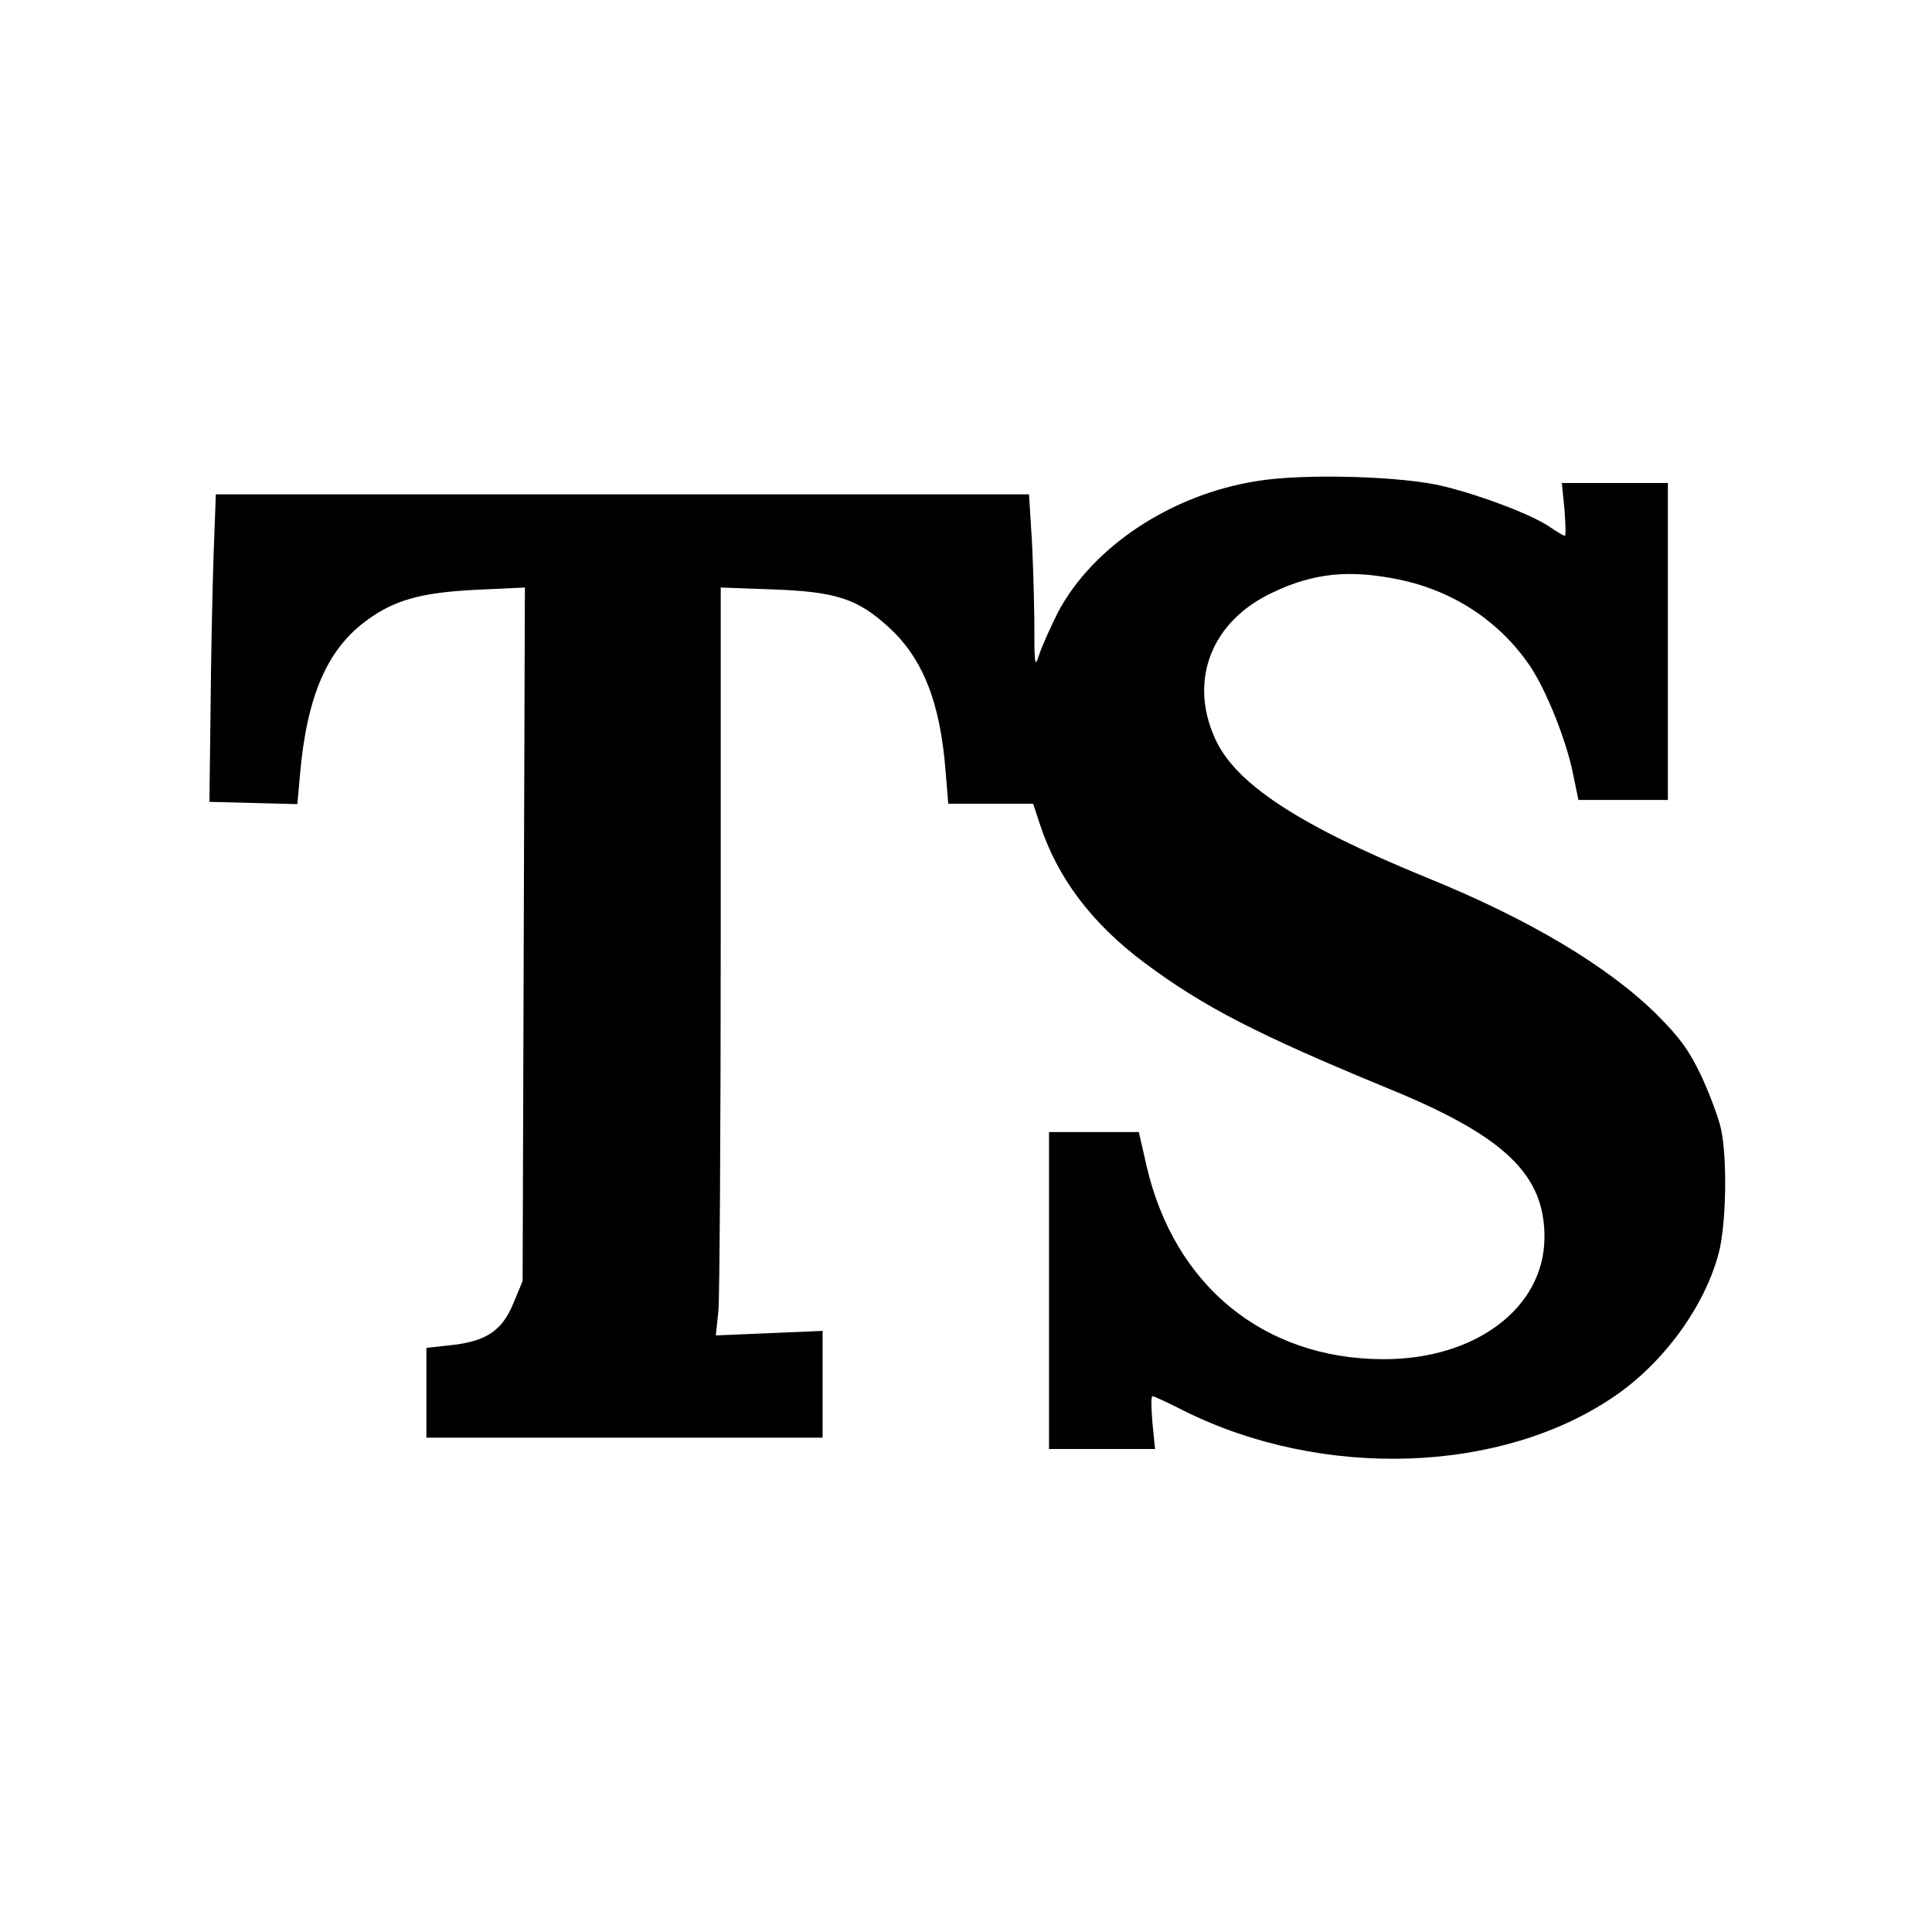
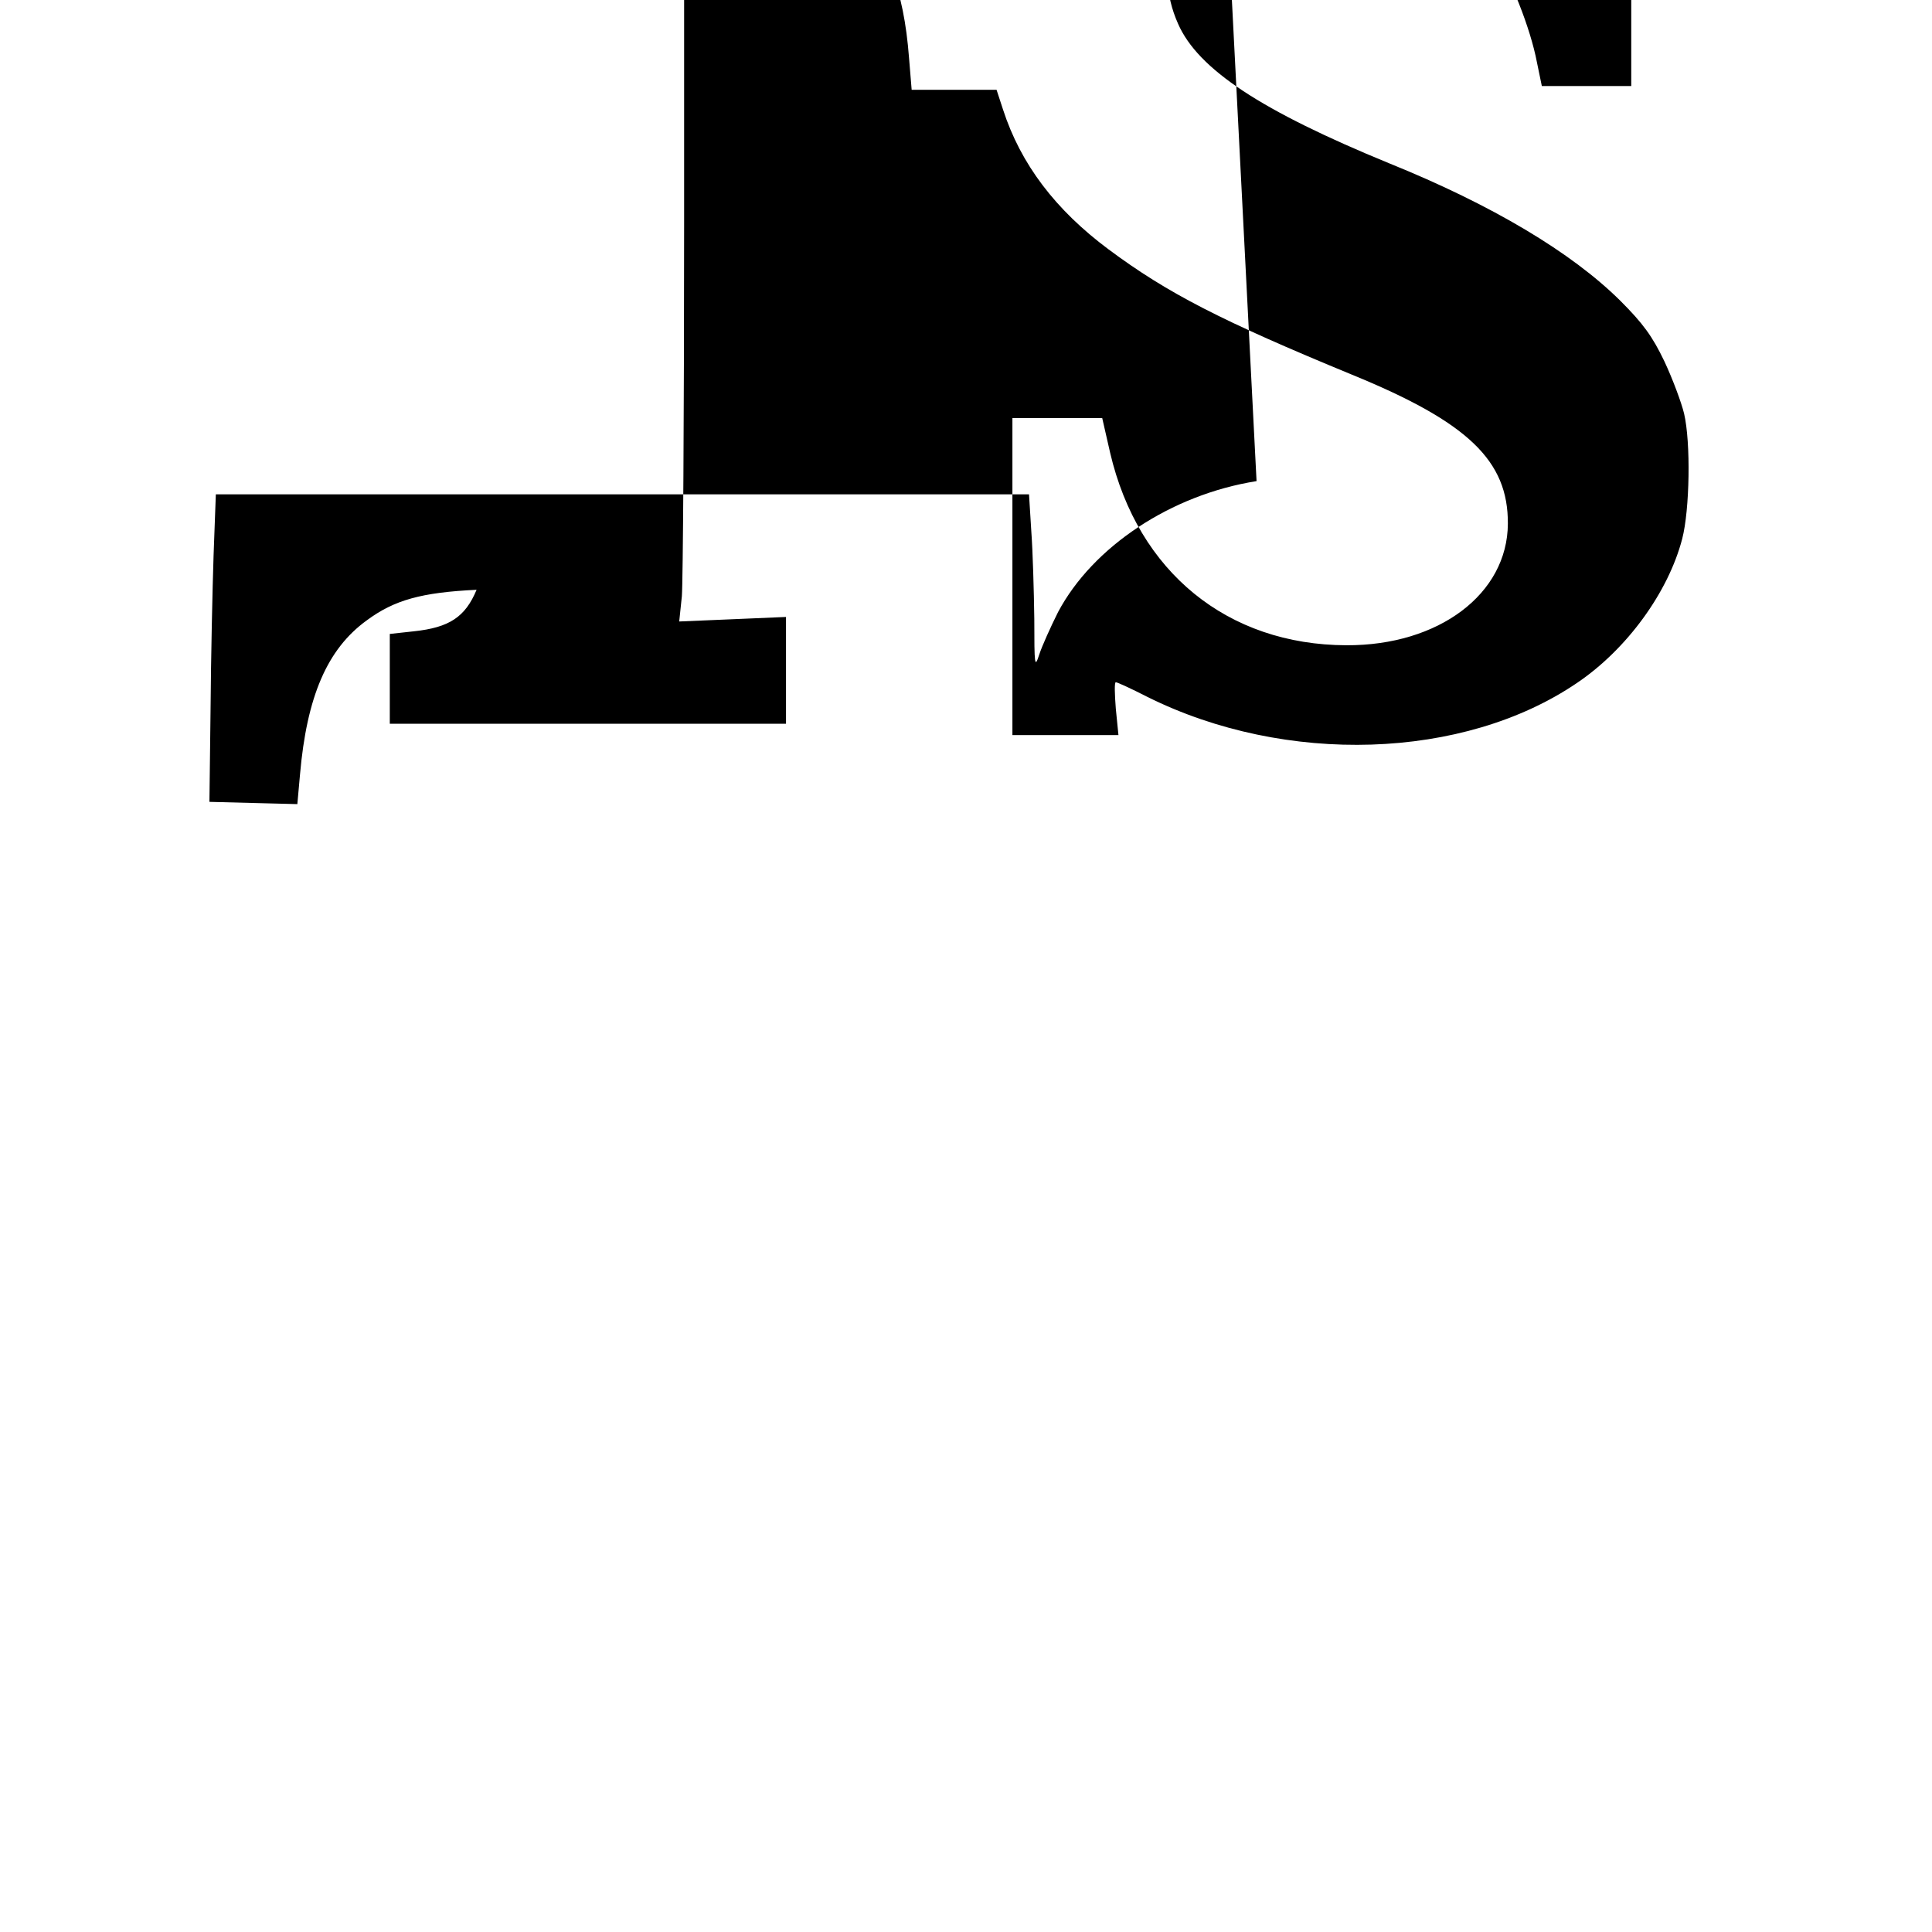
<svg xmlns="http://www.w3.org/2000/svg" version="1.0" width="512pt" height="512pt" viewBox="0 0 512 512" preserveAspectRatio="xMidYMid meet">
  <g transform="translate(0,512) scale(0.1,-0.1)" fill="#000000" stroke="none">
-     <path d="M3330 3845 c-227 -36 -434 -174 -526 -347 -20 -40 -43 -91 -50 -113 -12 -37 -13 -29 -13 95 -1 74 -4 179 -8 233 l-6 97 -1077 0 -1078 0 -6 -162 c-3 -90 -7 -273 -8 -408 l-3 -245 116 -3 117 -3 7 78 c18 207 72 333 177 409 73 54 145 74 291 81 l128 6 -3 -919 -3 -919 -25 -60 c-30 -72 -72 -100 -166 -110 l-64 -7 0 -119 0 -119 525 0 525 0 0 142 0 141 -141 -6 -142 -6 7 67 c3 37 6 483 6 991 l0 924 138 -5 c168 -6 225 -25 307 -100 91 -83 137 -200 151 -383 l7 -85 113 0 112 0 17 -52 c47 -145 139 -266 280 -371 156 -116 298 -189 645 -332 308 -126 414 -228 413 -395 -1 -186 -183 -323 -428 -322 -315 1 -552 194 -626 510 l-21 92 -119 0 -119 0 0 -420 0 -420 141 0 140 0 -7 70 c-3 39 -4 70 0 70 4 0 41 -17 84 -39 366 -182 838 -167 1138 37 132 89 242 240 279 382 20 77 23 255 5 332 -7 29 -30 91 -52 138 -32 67 -57 101 -117 161 -129 128 -340 254 -612 364 -339 139 -507 249 -560 370 -69 155 -7 310 154 385 109 52 204 61 335 34 145 -30 268 -112 348 -231 44 -67 97 -200 114 -290 l13 -63 118 0 119 0 0 420 0 420 -141 0 -140 0 7 -70 c3 -38 4 -70 1 -70 -3 0 -22 11 -42 25 -47 31 -173 80 -278 106 -106 27 -371 35 -497 14z" />
+     <path d="M3330 3845 c-227 -36 -434 -174 -526 -347 -20 -40 -43 -91 -50 -113 -12 -37 -13 -29 -13 95 -1 74 -4 179 -8 233 l-6 97 -1077 0 -1078 0 -6 -162 c-3 -90 -7 -273 -8 -408 l-3 -245 116 -3 117 -3 7 78 c18 207 72 333 177 409 73 54 145 74 291 81 c-30 -72 -72 -100 -166 -110 l-64 -7 0 -119 0 -119 525 0 525 0 0 142 0 141 -141 -6 -142 -6 7 67 c3 37 6 483 6 991 l0 924 138 -5 c168 -6 225 -25 307 -100 91 -83 137 -200 151 -383 l7 -85 113 0 112 0 17 -52 c47 -145 139 -266 280 -371 156 -116 298 -189 645 -332 308 -126 414 -228 413 -395 -1 -186 -183 -323 -428 -322 -315 1 -552 194 -626 510 l-21 92 -119 0 -119 0 0 -420 0 -420 141 0 140 0 -7 70 c-3 39 -4 70 0 70 4 0 41 -17 84 -39 366 -182 838 -167 1138 37 132 89 242 240 279 382 20 77 23 255 5 332 -7 29 -30 91 -52 138 -32 67 -57 101 -117 161 -129 128 -340 254 -612 364 -339 139 -507 249 -560 370 -69 155 -7 310 154 385 109 52 204 61 335 34 145 -30 268 -112 348 -231 44 -67 97 -200 114 -290 l13 -63 118 0 119 0 0 420 0 420 -141 0 -140 0 7 -70 c3 -38 4 -70 1 -70 -3 0 -22 11 -42 25 -47 31 -173 80 -278 106 -106 27 -371 35 -497 14z" />
  </g>
</svg>